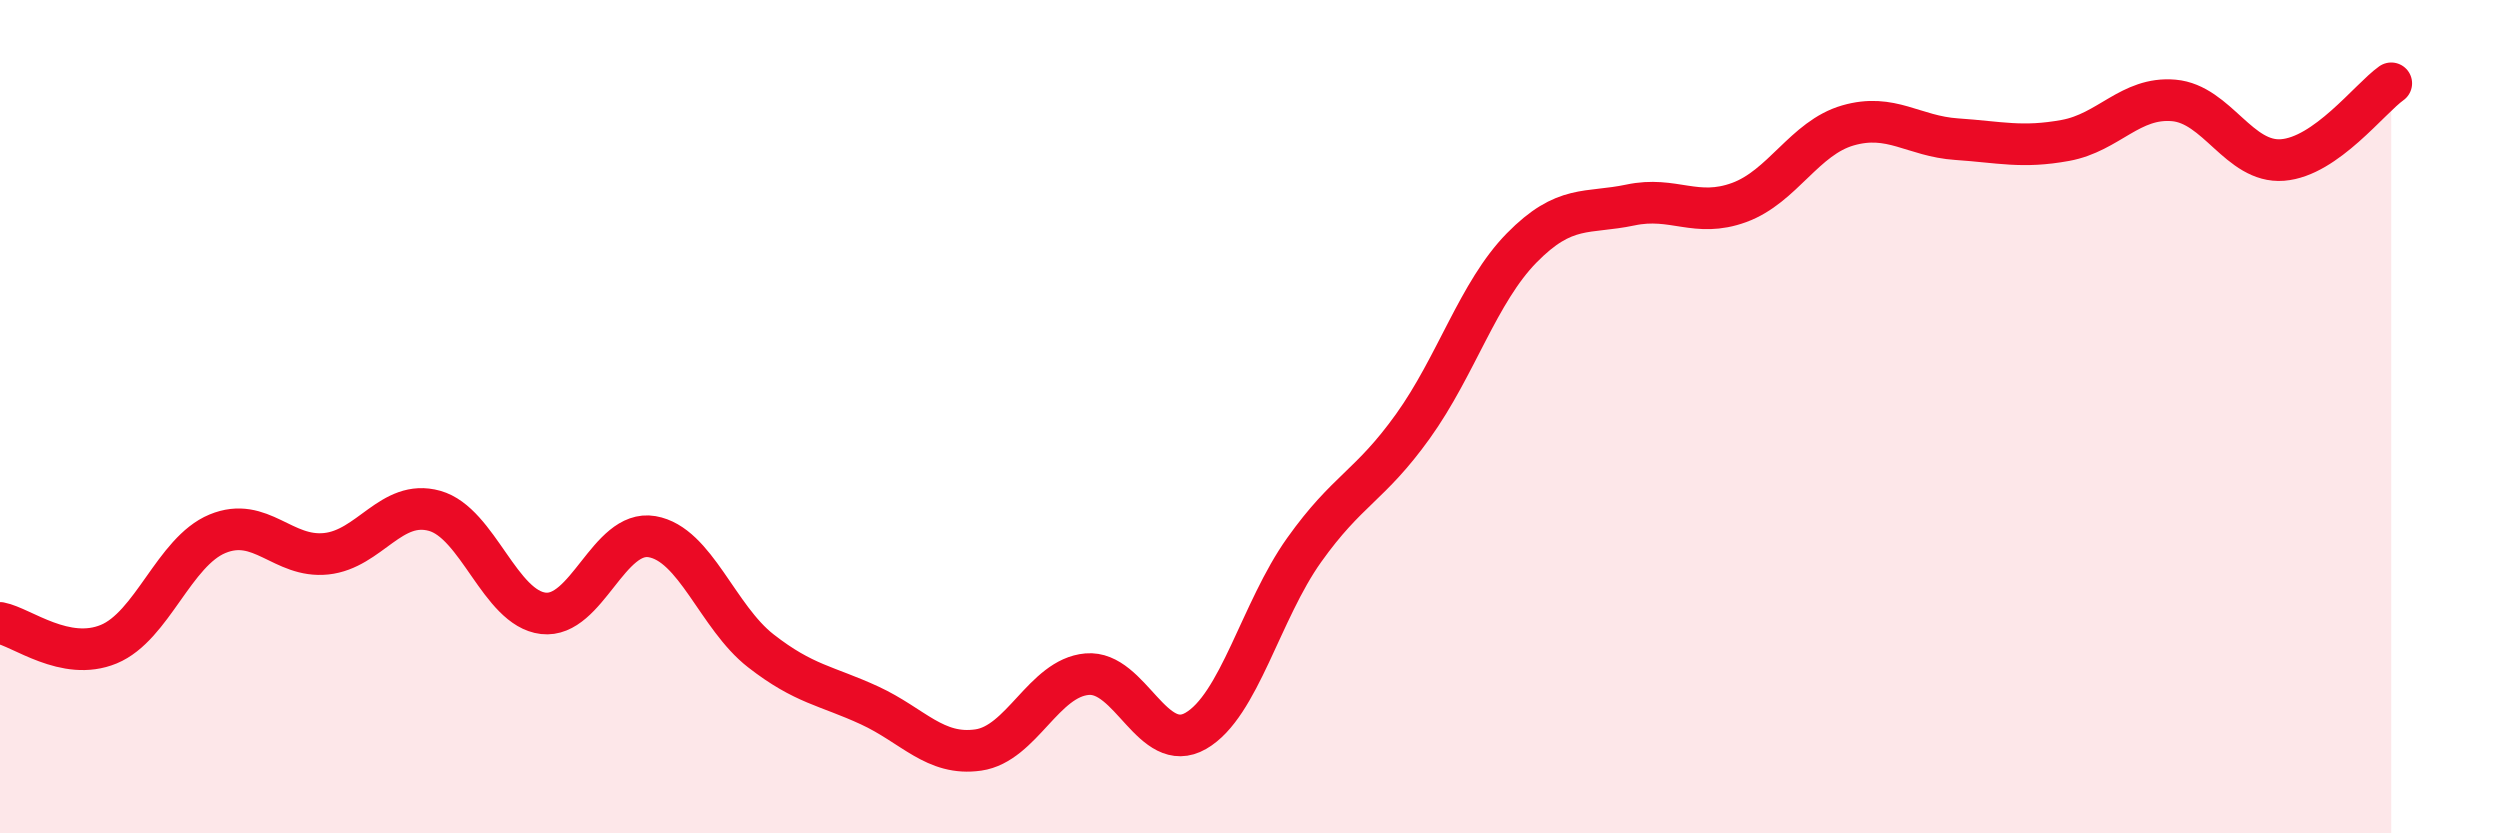
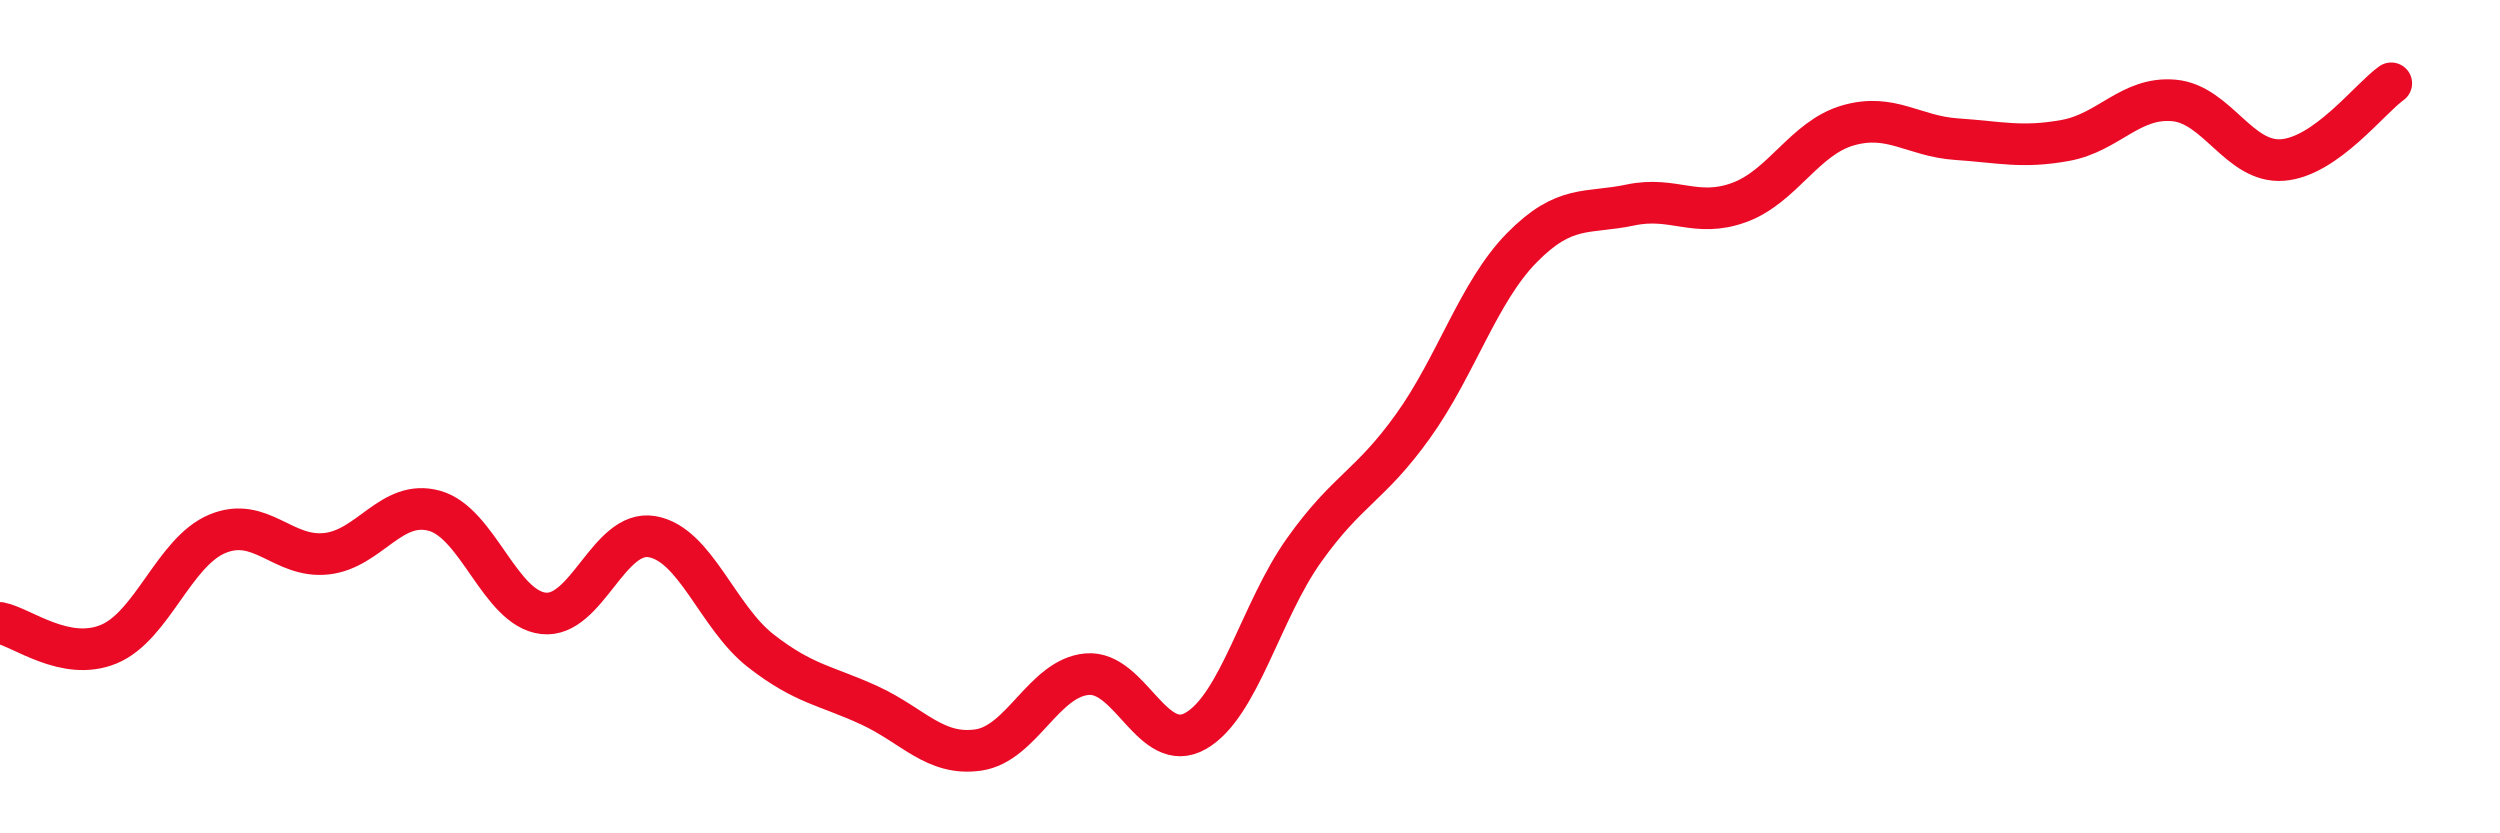
<svg xmlns="http://www.w3.org/2000/svg" width="60" height="20" viewBox="0 0 60 20">
-   <path d="M 0,14.95 C 0.52,15.05 1.57,15.89 2.61,15.46 C 3.65,15.03 4.18,13.24 5.22,12.81 C 6.26,12.38 6.79,13.4 7.83,13.29 C 8.87,13.18 9.39,11.97 10.43,12.26 C 11.47,12.55 12,14.6 13.04,14.72 C 14.08,14.84 14.61,12.7 15.65,12.88 C 16.69,13.06 17.22,14.81 18.26,15.62 C 19.3,16.43 19.83,16.45 20.87,16.93 C 21.91,17.41 22.44,18.15 23.48,18 C 24.52,17.85 25.05,16.27 26.09,16.18 C 27.13,16.09 27.66,18.14 28.7,17.54 C 29.74,16.94 30.26,14.66 31.3,13.2 C 32.34,11.74 32.87,11.68 33.91,10.23 C 34.95,8.78 35.48,7.01 36.52,5.95 C 37.56,4.89 38.09,5.14 39.13,4.92 C 40.17,4.7 40.7,5.24 41.74,4.86 C 42.78,4.48 43.31,3.31 44.35,3.01 C 45.39,2.71 45.92,3.27 46.96,3.34 C 48,3.41 48.53,3.56 49.57,3.37 C 50.61,3.18 51.13,2.32 52.17,2.41 C 53.21,2.5 53.74,3.92 54.78,3.84 C 55.82,3.76 56.87,2.37 57.39,2L57.39 20L0 20Z" fill="#EB0A25" opacity="0.1" stroke-linecap="round" stroke-linejoin="round" />
  <path d="M 0,14.95 C 0.52,15.05 1.57,15.89 2.61,15.46 C 3.65,15.03 4.18,13.24 5.22,12.81 C 6.26,12.38 6.79,13.4 7.83,13.29 C 8.87,13.18 9.39,11.97 10.43,12.26 C 11.47,12.55 12,14.6 13.04,14.72 C 14.08,14.84 14.61,12.7 15.65,12.88 C 16.69,13.06 17.22,14.81 18.26,15.62 C 19.3,16.43 19.83,16.45 20.87,16.93 C 21.91,17.41 22.44,18.15 23.48,18 C 24.52,17.85 25.05,16.27 26.09,16.18 C 27.13,16.09 27.66,18.14 28.7,17.54 C 29.74,16.94 30.26,14.66 31.3,13.2 C 32.34,11.74 32.87,11.68 33.91,10.23 C 34.95,8.78 35.48,7.01 36.52,5.95 C 37.56,4.89 38.09,5.14 39.13,4.92 C 40.17,4.7 40.7,5.24 41.74,4.86 C 42.78,4.48 43.31,3.31 44.35,3.01 C 45.39,2.71 45.92,3.27 46.96,3.34 C 48,3.41 48.53,3.56 49.57,3.37 C 50.61,3.18 51.13,2.32 52.17,2.41 C 53.21,2.5 53.74,3.92 54.78,3.84 C 55.82,3.76 56.87,2.37 57.39,2" stroke="#EB0A25" stroke-width="1" fill="none" stroke-linecap="round" stroke-linejoin="round" />
</svg>